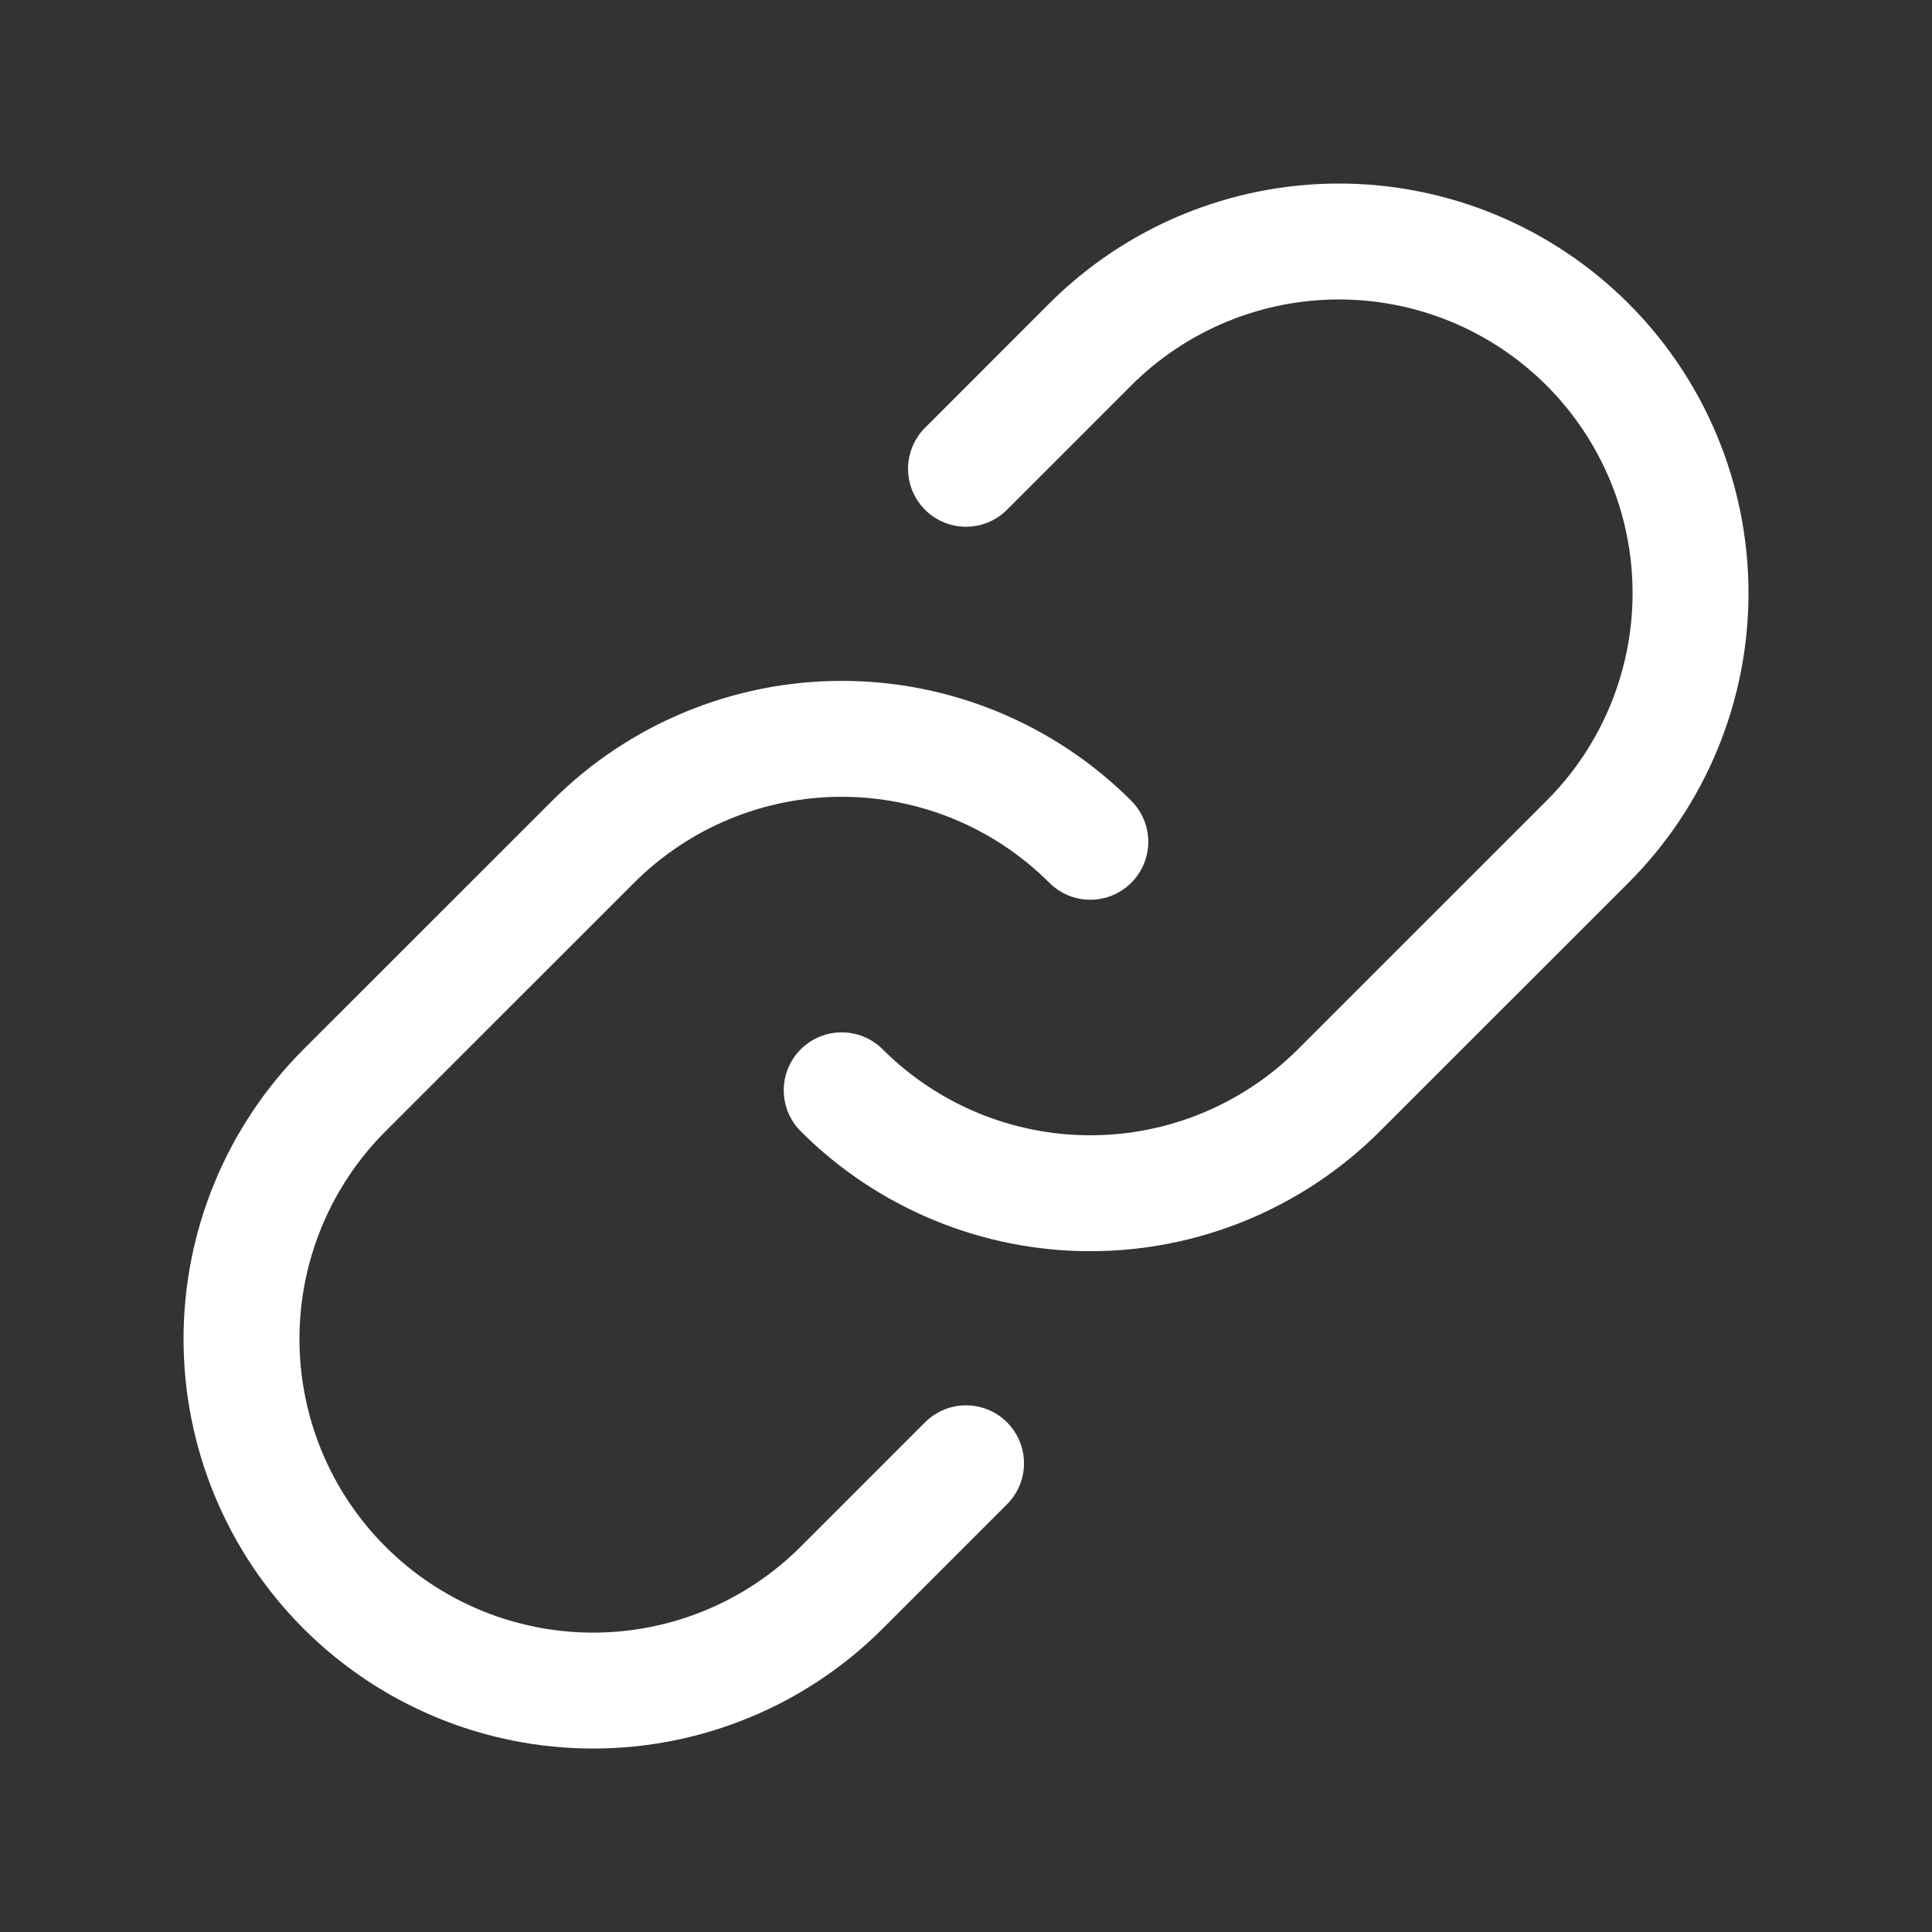
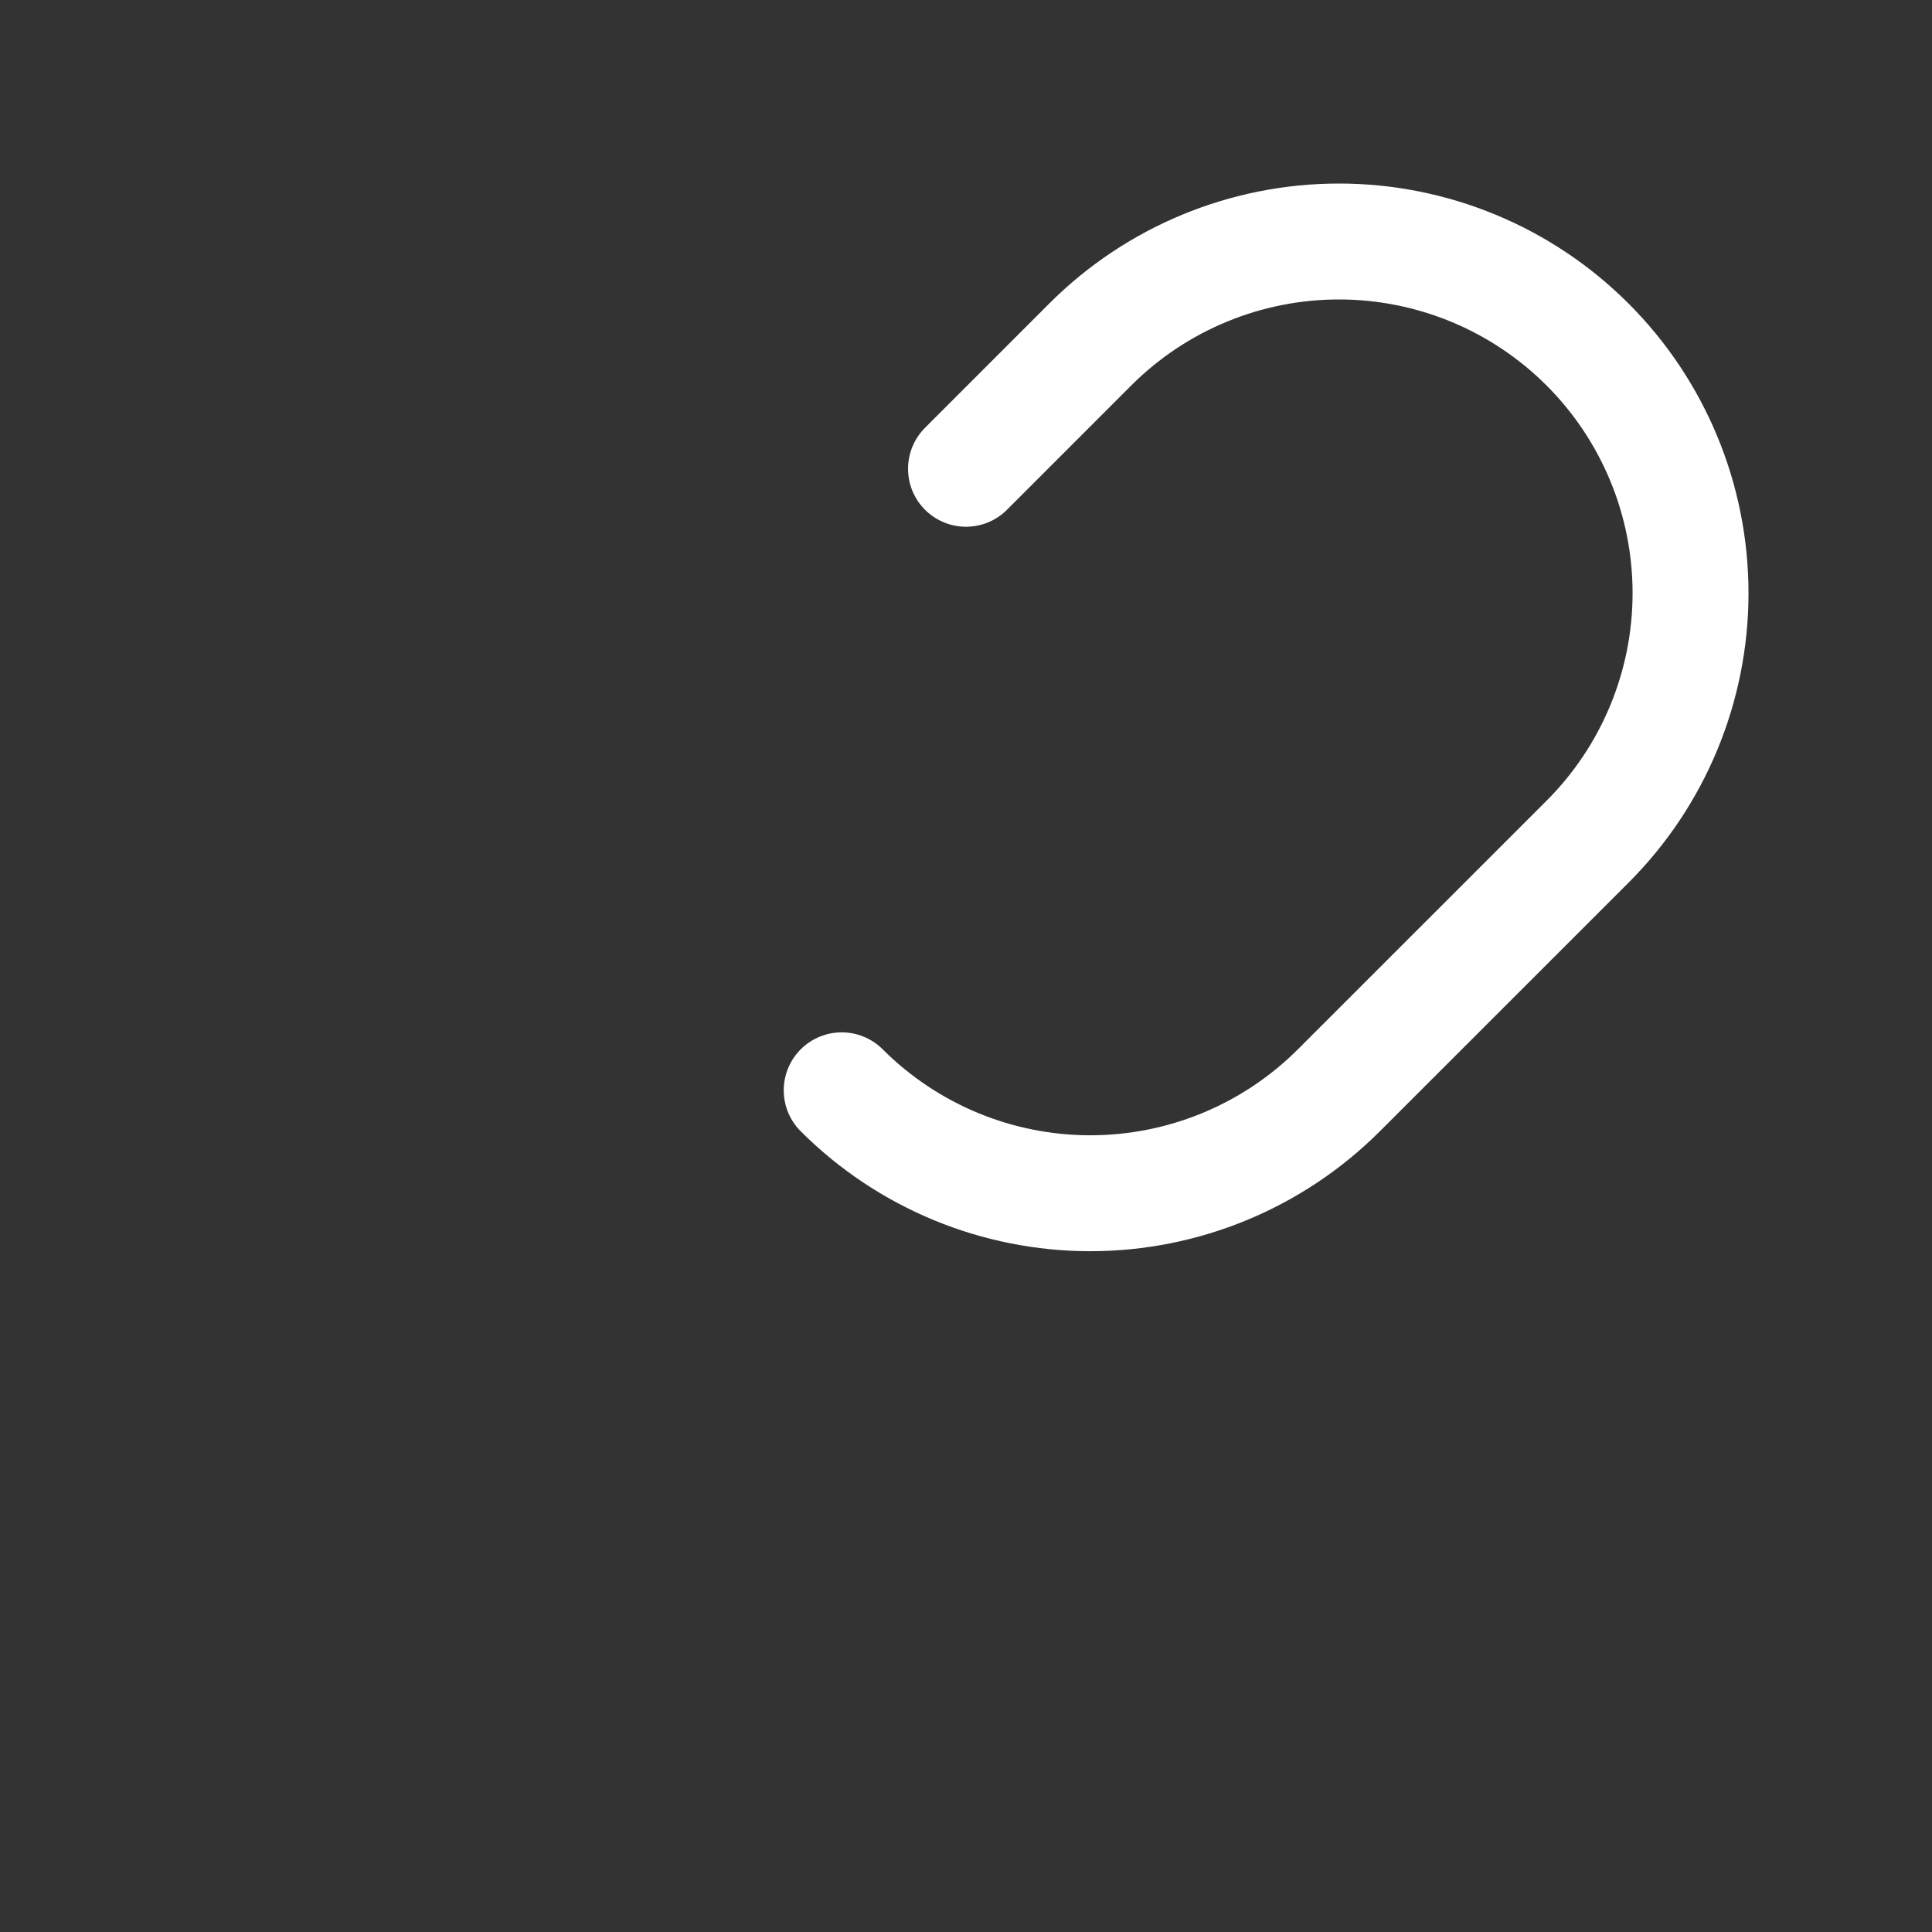
<svg xmlns="http://www.w3.org/2000/svg" width="50" height="50" viewBox="0 0 50 50" fill="none">
  <rect x="0" y="0" width="50" height="50" fill="#333333" stroke="none" />
-   <path d="M28.217 21.785C26.511 20.079 24.197 19.121 21.784 19.121C19.371 19.121 17.057 20.079 15.351 21.785L8.915 28.218C7.209 29.925 6.25 32.239 6.25 34.653C6.25 37.066 7.209 39.381 8.915 41.087C10.622 42.794 12.936 43.752 15.35 43.752C17.763 43.752 20.078 42.794 21.784 41.087L25.001 37.87" stroke="white" stroke-width="3" stroke-linecap="round" stroke-linejoin="round" />
  <path d="M21.783 28.217C23.49 29.923 25.804 30.881 28.216 30.881C30.629 30.881 32.943 29.923 34.65 28.217L41.085 21.784C42.792 20.078 43.751 17.763 43.751 15.35C43.751 12.936 42.792 10.622 41.085 8.915C39.379 7.209 37.064 6.25 34.651 6.25C32.238 6.25 29.923 7.209 28.216 8.915L25 12.132" stroke="white" stroke-width="3" stroke-linecap="round" stroke-linejoin="round" />
</svg>